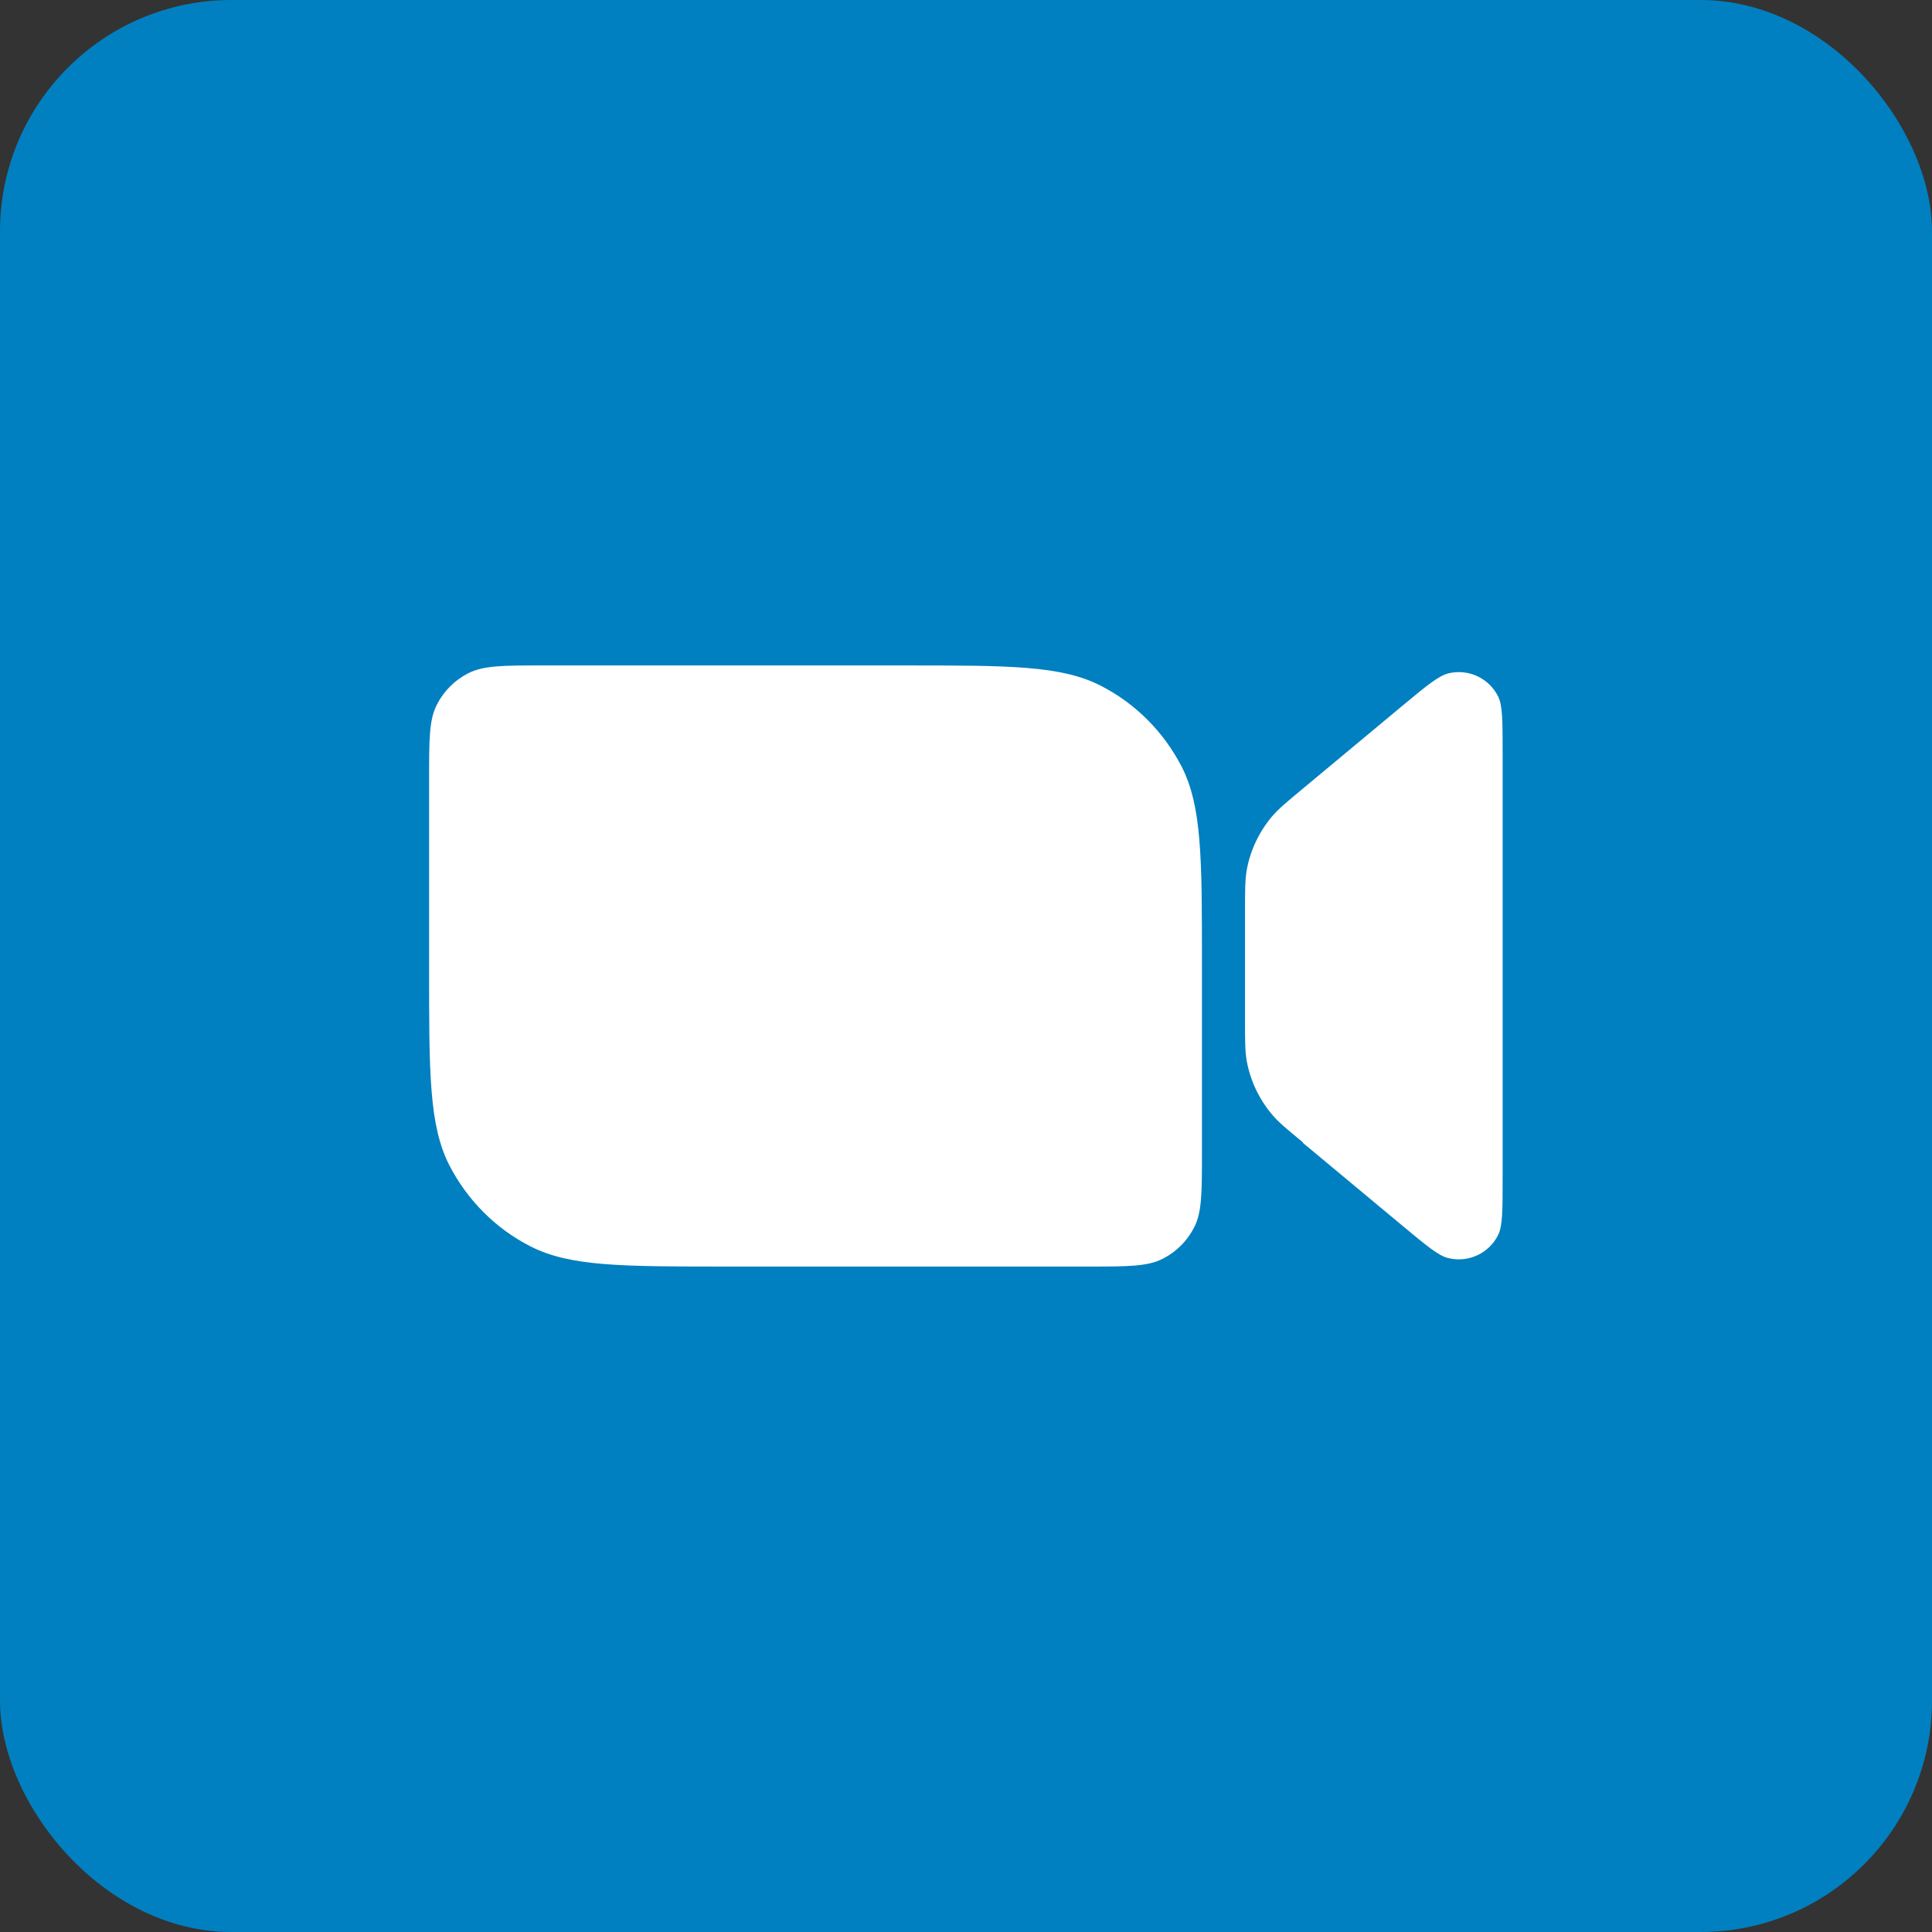
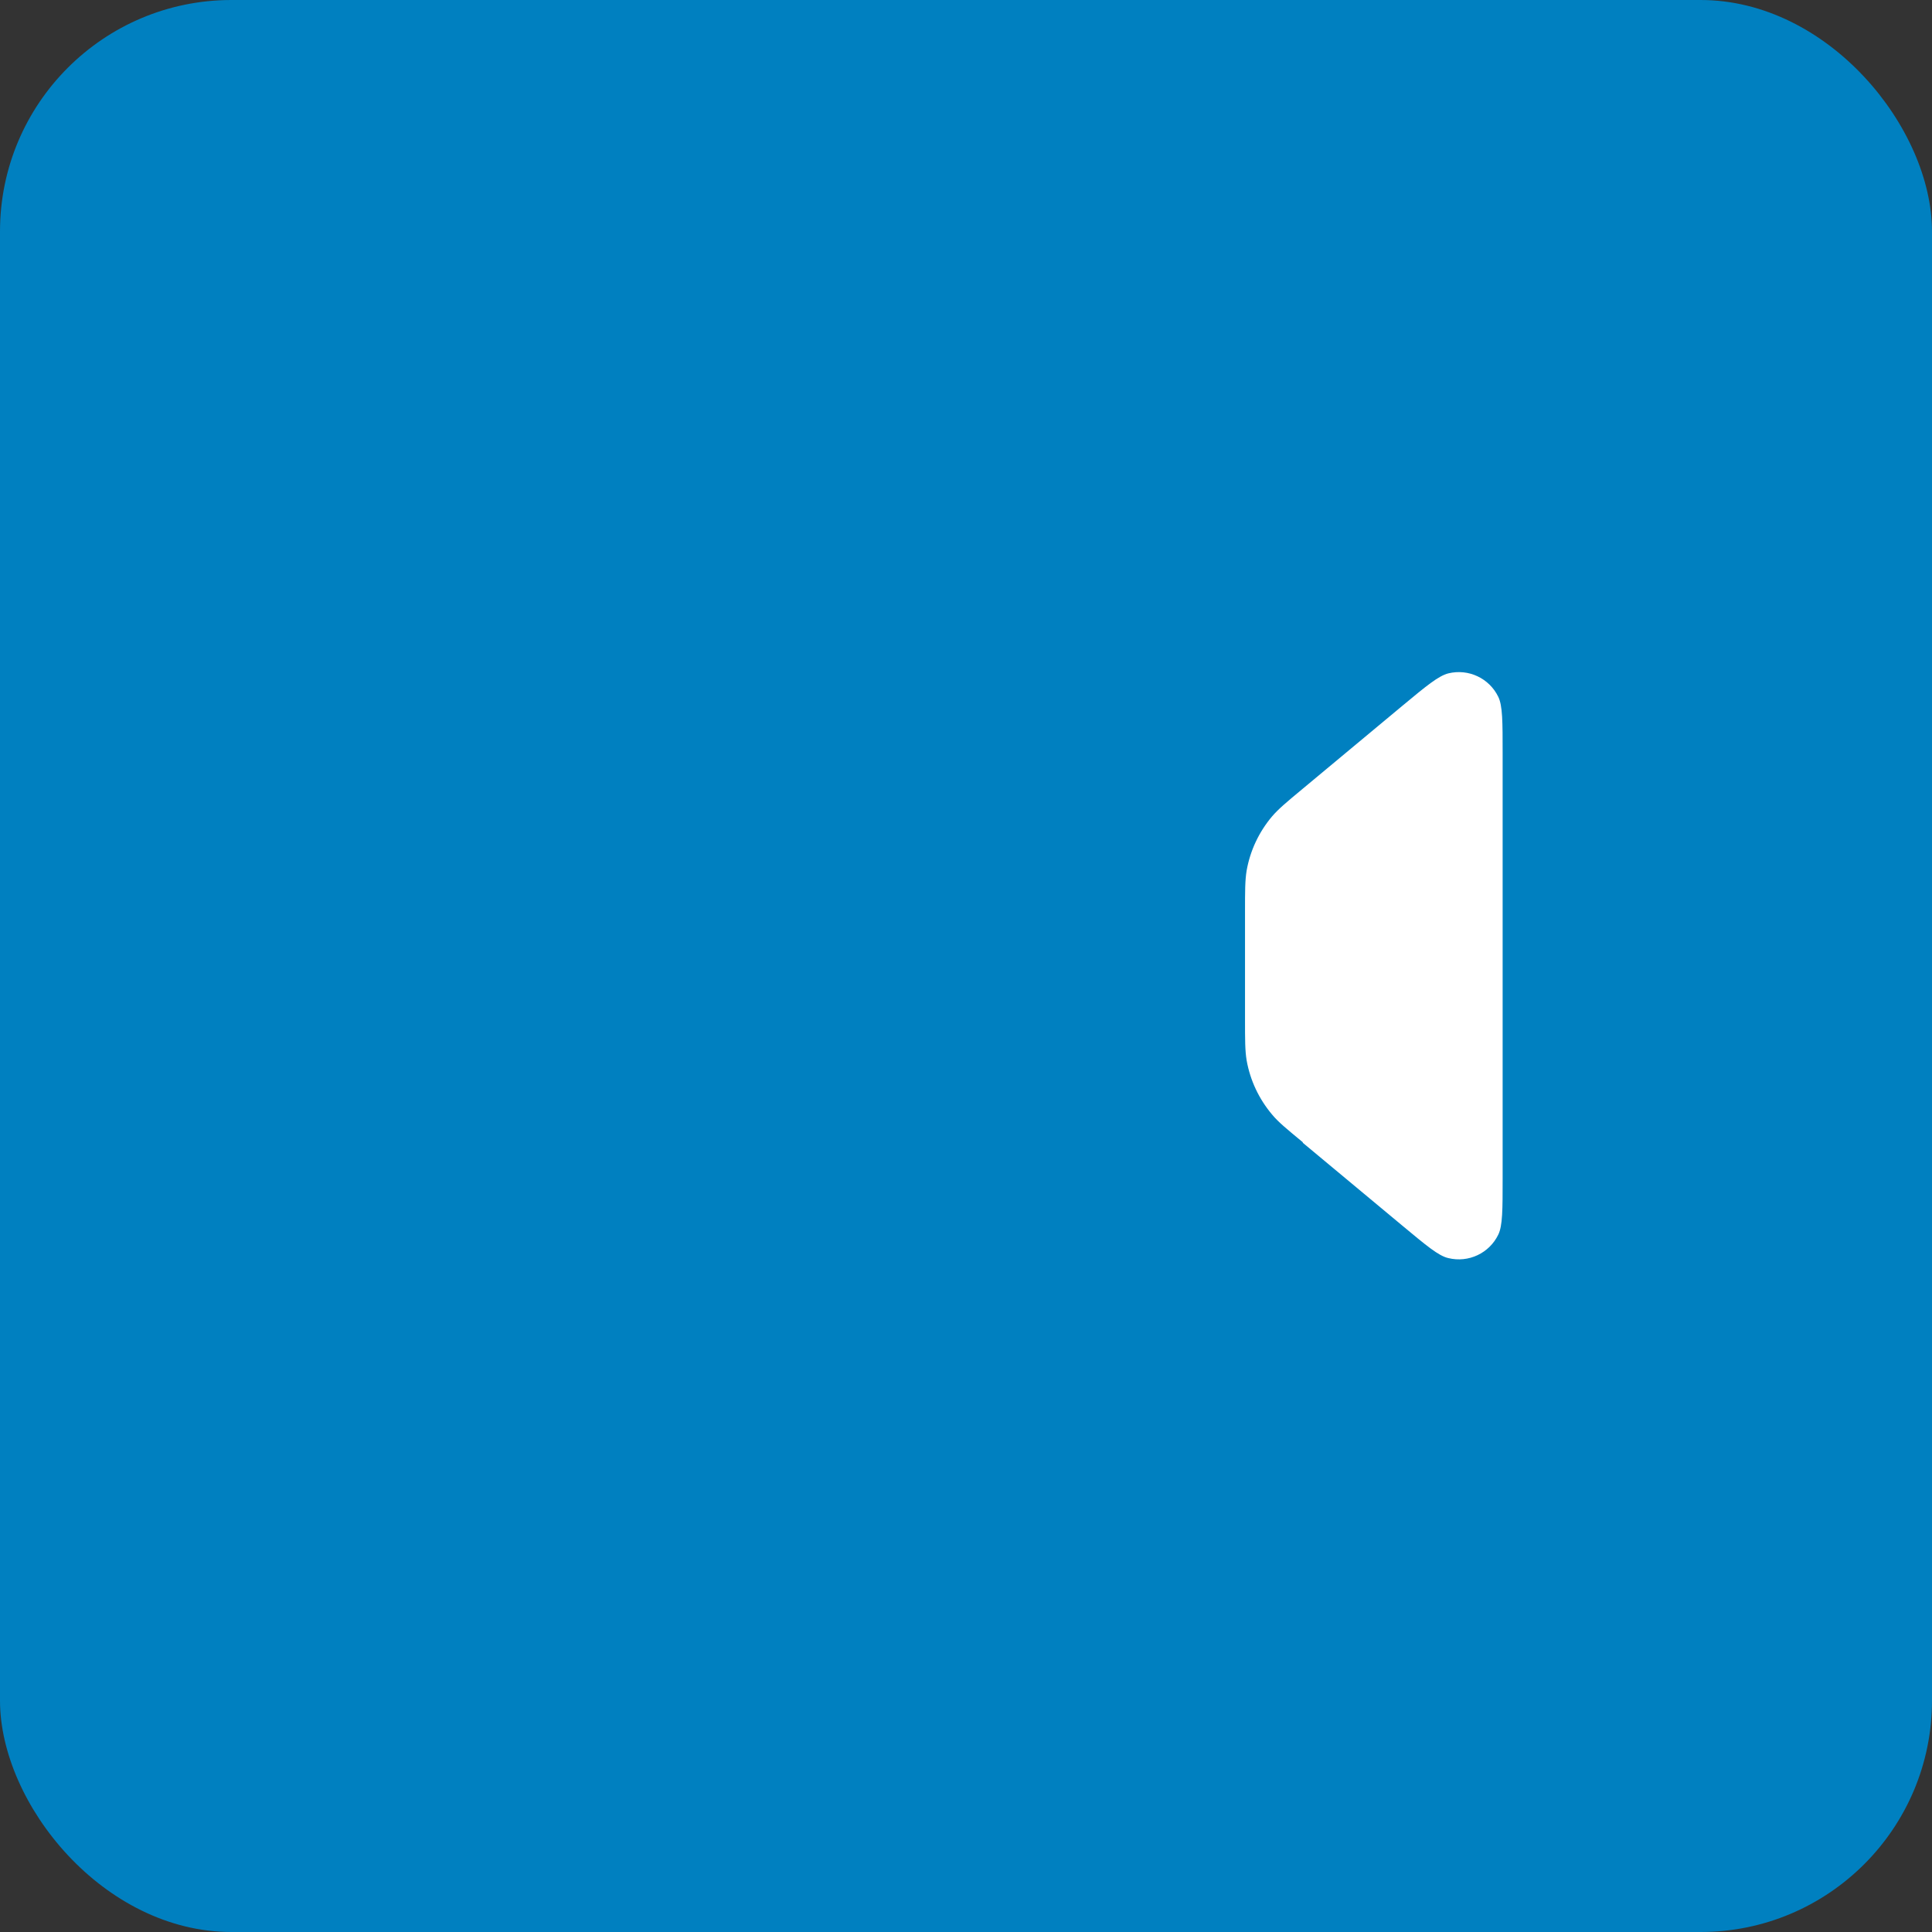
<svg xmlns="http://www.w3.org/2000/svg" id="Ebene_2" viewBox="0 0 70.87 70.87">
  <rect x="0" y="0" width="70.87" height="70.87" fill="#333333" stroke="none" />
  <defs>
    <style>.cls-1{fill:#0080c0;}.cls-2{fill:#fff;}</style>
  </defs>
  <g id="Ebene_1-2">
    <g id="Zoom">
      <rect id="Rechteck_392" class="cls-1" width="70.87" height="70.87" rx="8.49" ry="8.49" />
      <path class="cls-2" d="M47.79,41.92l3.64,3.03c.89.74,1.34,1.12,1.7,1.2.74.18,1.5-.18,1.83-.86.16-.33.16-.91.16-2.07v-15.59c0-1.16,0-1.74-.16-2.07-.33-.68-1.09-1.04-1.83-.86-.36.09-.81.46-1.7,1.2l-3.64,3.03c-.59.49-.89.74-1.13,1.02-.48.57-.8,1.25-.93,1.98-.06.36-.06.75-.06,1.52v3.93c0,.77,0,1.16.06,1.52.13.73.45,1.41.93,1.98.24.29.54.53,1.13,1.02Z" />
-       <path class="cls-2" d="M15.74,28.58c0-1.46,0-2.19.29-2.74.25-.49.65-.89,1.14-1.14.56-.29,1.29-.29,2.74-.29h13.28c3.82,0,5.73,0,7.18.74,1.28.65,2.32,1.7,2.98,2.98.74,1.46.74,3.37.74,7.18v6.98c0,1.46,0,2.19-.29,2.74-.25.49-.65.89-1.14,1.14-.56.29-1.29.29-2.74.29h-13.28c-3.82,0-5.73,0-7.18-.74-1.28-.65-2.32-1.7-2.98-2.98-.74-1.46-.74-3.37-.74-7.18v-6.98Z" />
    </g>
  </g>
</svg>